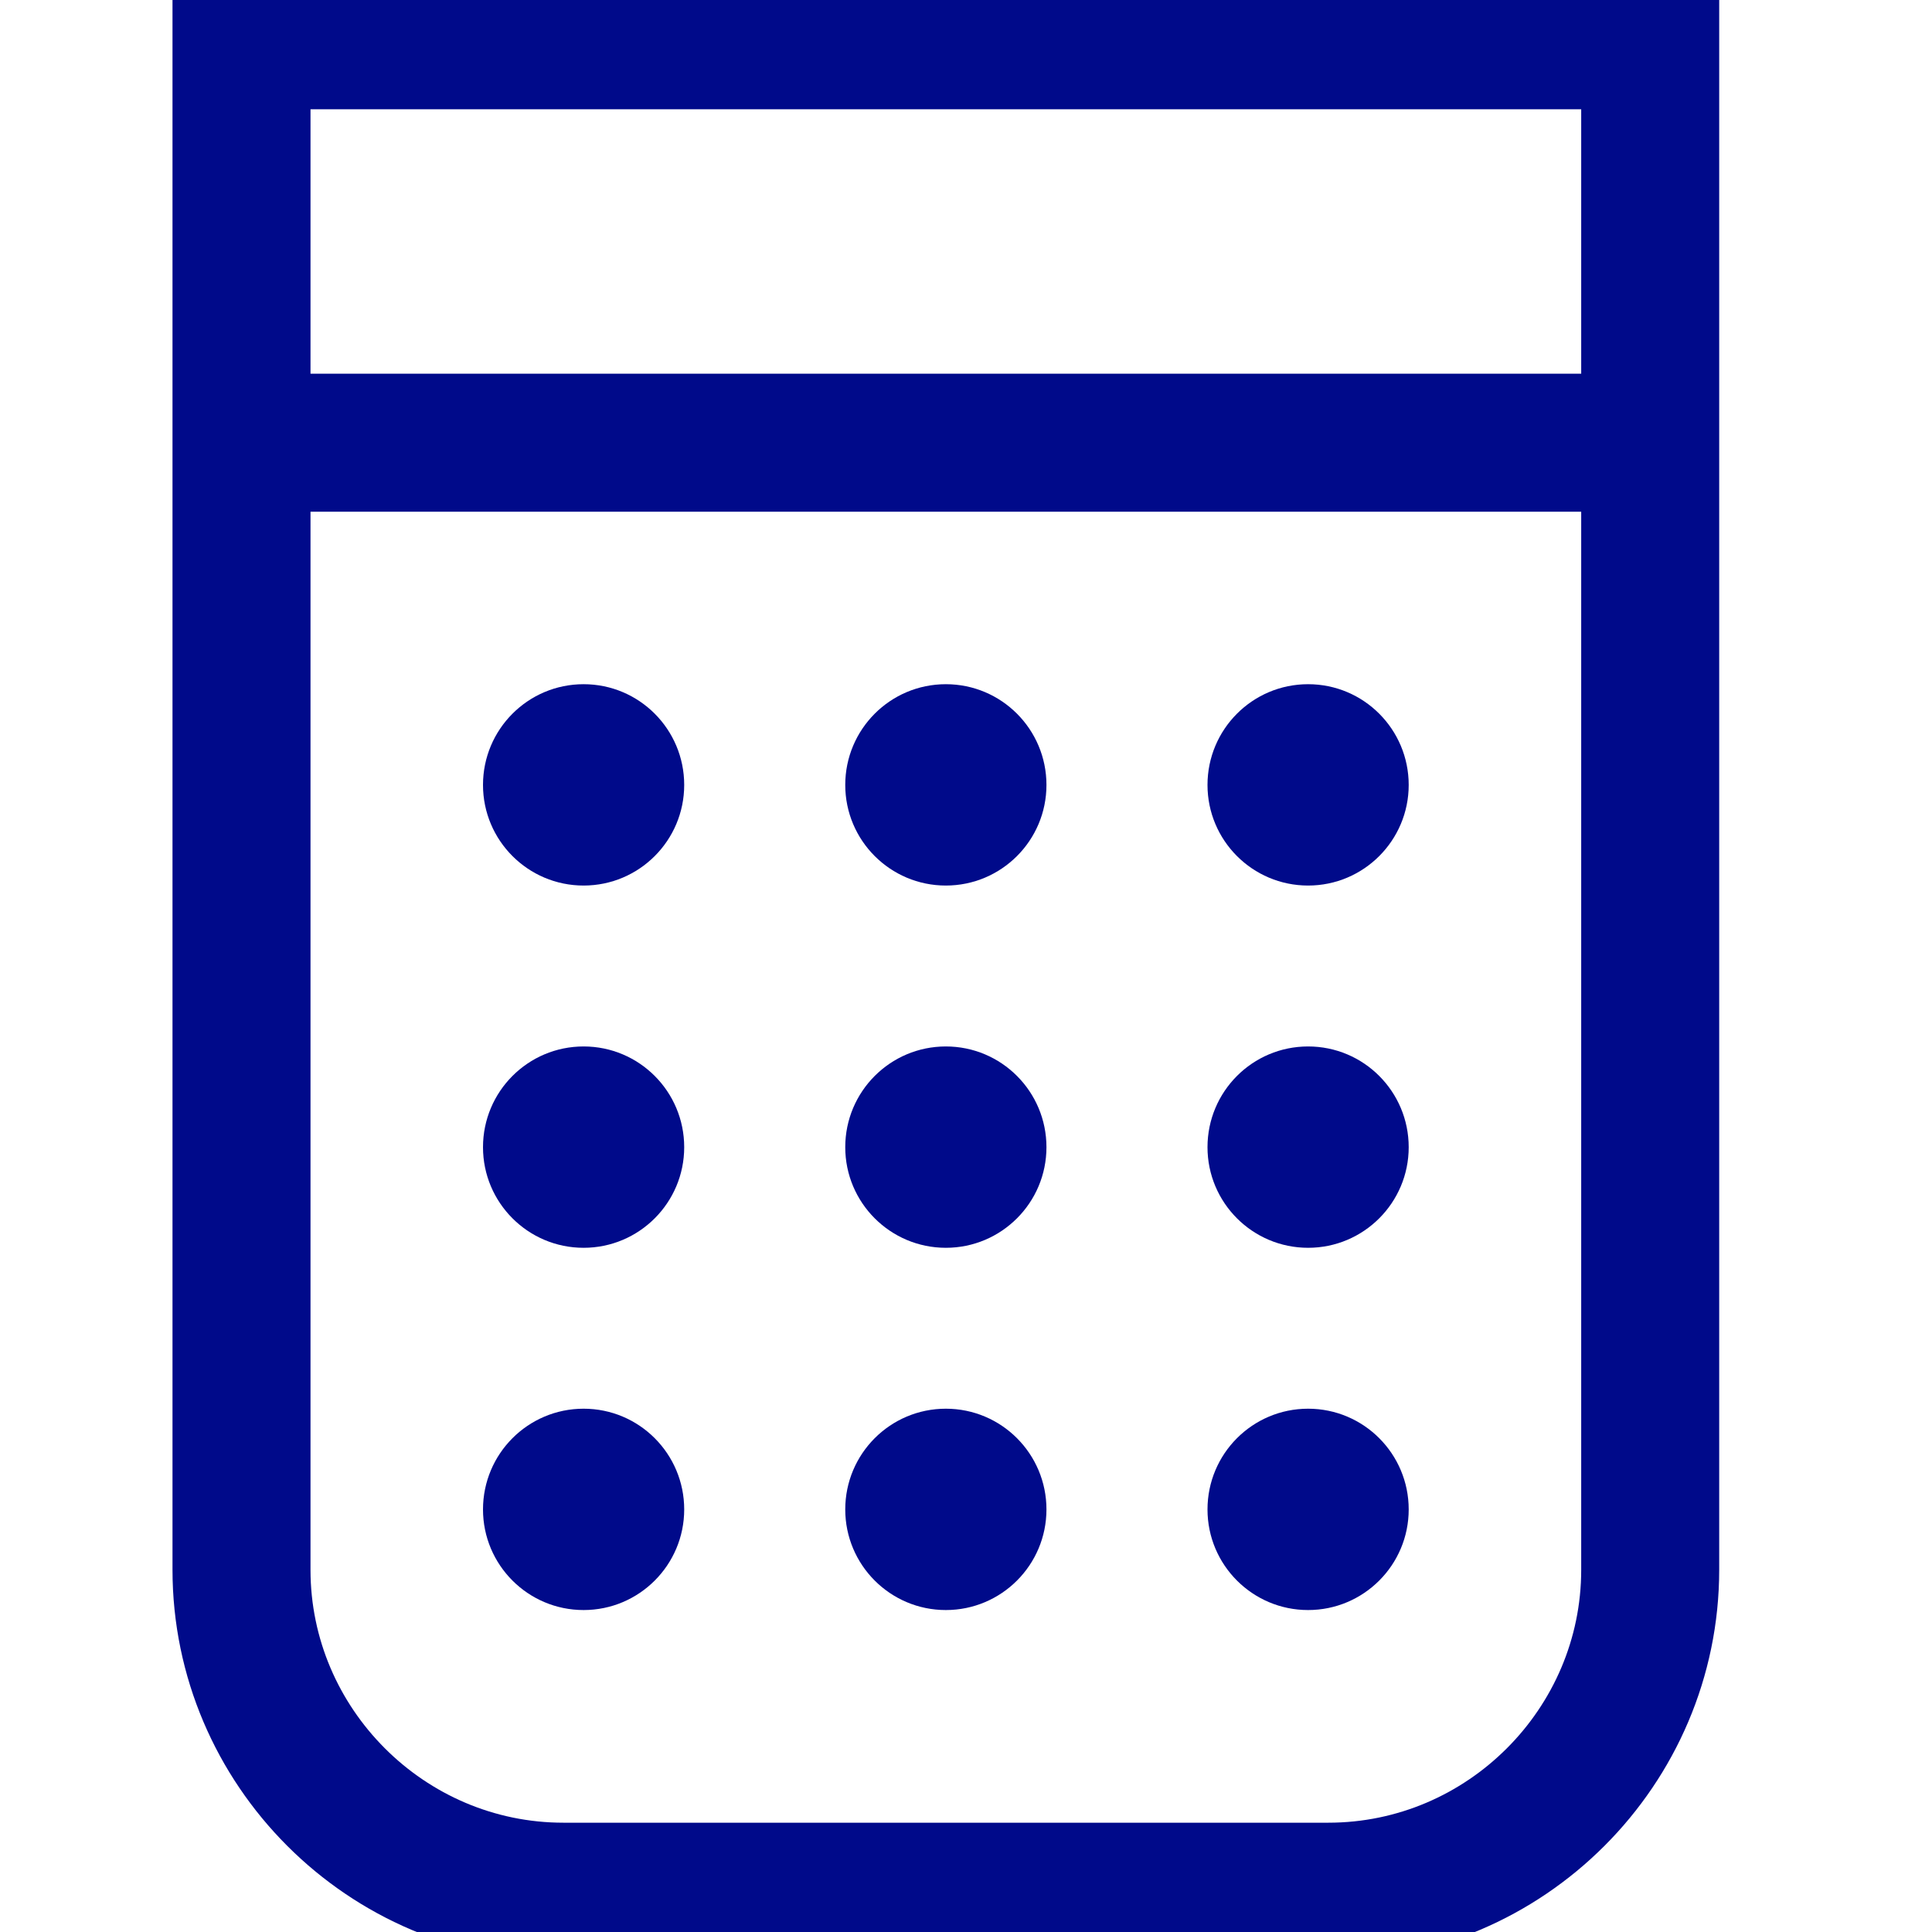
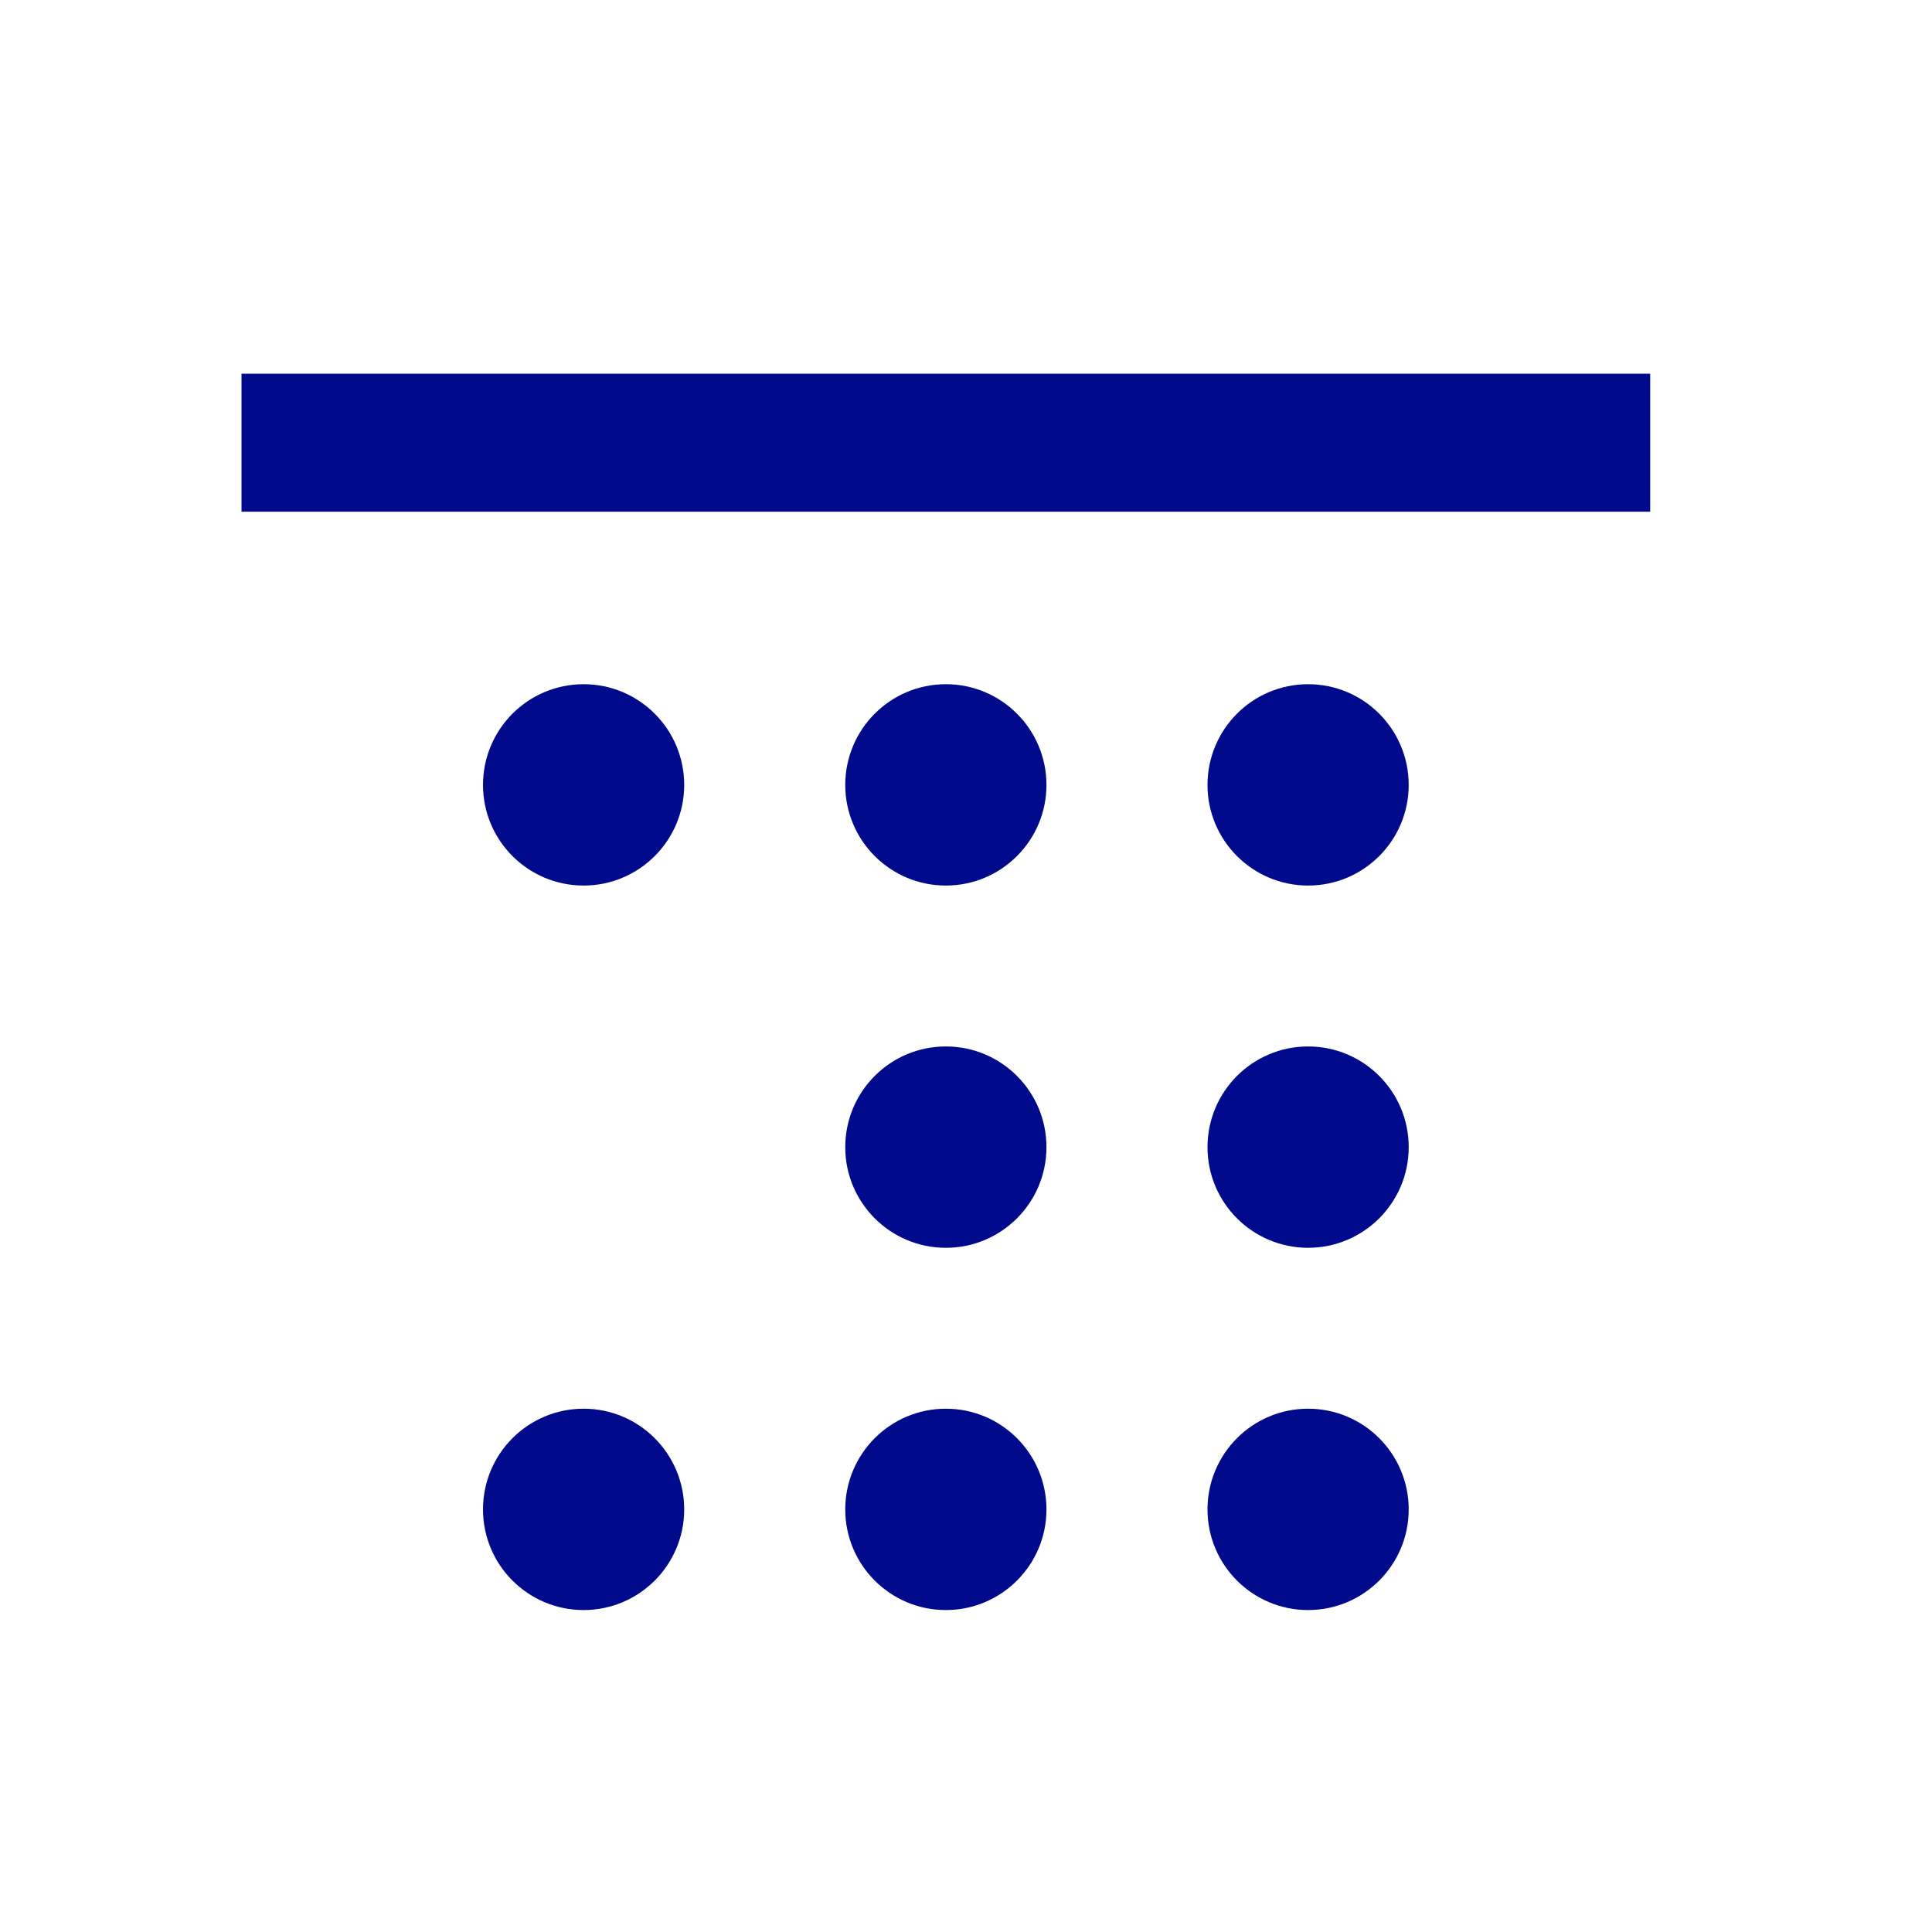
<svg xmlns="http://www.w3.org/2000/svg" width="14" height="14" viewBox="0 0 14 14" fill="none">
  <g clip-path="url(#clip0_96_476)">
-     <path d="M1.75 0.292H11.958V11.375C11.958 12.658 10.908 13.708 9.625 13.708H4.083C2.8 13.708 1.75 12.658 1.75 11.375V0.292Z" stroke="#000A8A" stroke-miterlimit="10" />
    <path d="M1.75 3.208H11.958" stroke="#000A8A" stroke-miterlimit="10" />
    <path d="M4.229 6.417C4.632 6.417 4.958 6.09 4.958 5.688C4.958 5.285 4.632 4.958 4.229 4.958C3.826 4.958 3.5 5.285 3.5 5.688C3.5 6.09 3.826 6.417 4.229 6.417Z" fill="#000A8A" />
    <path d="M6.854 6.417C7.257 6.417 7.583 6.09 7.583 5.688C7.583 5.285 7.257 4.958 6.854 4.958C6.451 4.958 6.125 5.285 6.125 5.688C6.125 6.09 6.451 6.417 6.854 6.417Z" fill="#000A8A" />
    <path d="M9.479 6.417C9.882 6.417 10.208 6.09 10.208 5.688C10.208 5.285 9.882 4.958 9.479 4.958C9.076 4.958 8.75 5.285 8.75 5.688C8.75 6.09 9.076 6.417 9.479 6.417Z" fill="#000A8A" />
-     <path d="M4.229 9.042C4.632 9.042 4.958 8.715 4.958 8.313C4.958 7.91 4.632 7.583 4.229 7.583C3.826 7.583 3.5 7.91 3.5 8.313C3.5 8.715 3.826 9.042 4.229 9.042Z" fill="#000A8A" />
    <path d="M6.854 9.042C7.257 9.042 7.583 8.715 7.583 8.313C7.583 7.91 7.257 7.583 6.854 7.583C6.451 7.583 6.125 7.91 6.125 8.313C6.125 8.715 6.451 9.042 6.854 9.042Z" fill="#000A8A" />
    <path d="M9.479 9.042C9.882 9.042 10.208 8.715 10.208 8.313C10.208 7.91 9.882 7.583 9.479 7.583C9.076 7.583 8.75 7.91 8.75 8.313C8.75 8.715 9.076 9.042 9.479 9.042Z" fill="#000A8A" />
    <path d="M4.229 11.667C4.632 11.667 4.958 11.34 4.958 10.938C4.958 10.535 4.632 10.208 4.229 10.208C3.826 10.208 3.5 10.535 3.5 10.938C3.5 11.34 3.826 11.667 4.229 11.667Z" fill="#000A8A" />
    <path d="M6.854 11.667C7.257 11.667 7.583 11.34 7.583 10.938C7.583 10.535 7.257 10.208 6.854 10.208C6.451 10.208 6.125 10.535 6.125 10.938C6.125 11.34 6.451 11.667 6.854 11.667Z" fill="#000A8A" />
    <path d="M9.479 11.667C9.882 11.667 10.208 11.34 10.208 10.938C10.208 10.535 9.882 10.208 9.479 10.208C9.076 10.208 8.75 10.535 8.75 10.938C8.75 11.34 9.076 11.667 9.479 11.667Z" fill="#000A8A" />
  </g>
  <defs>
    <clipPath id="clip0_96_476">
      <rect width="14" height="14" fill="white" />
    </clipPath>
  </defs>
</svg>